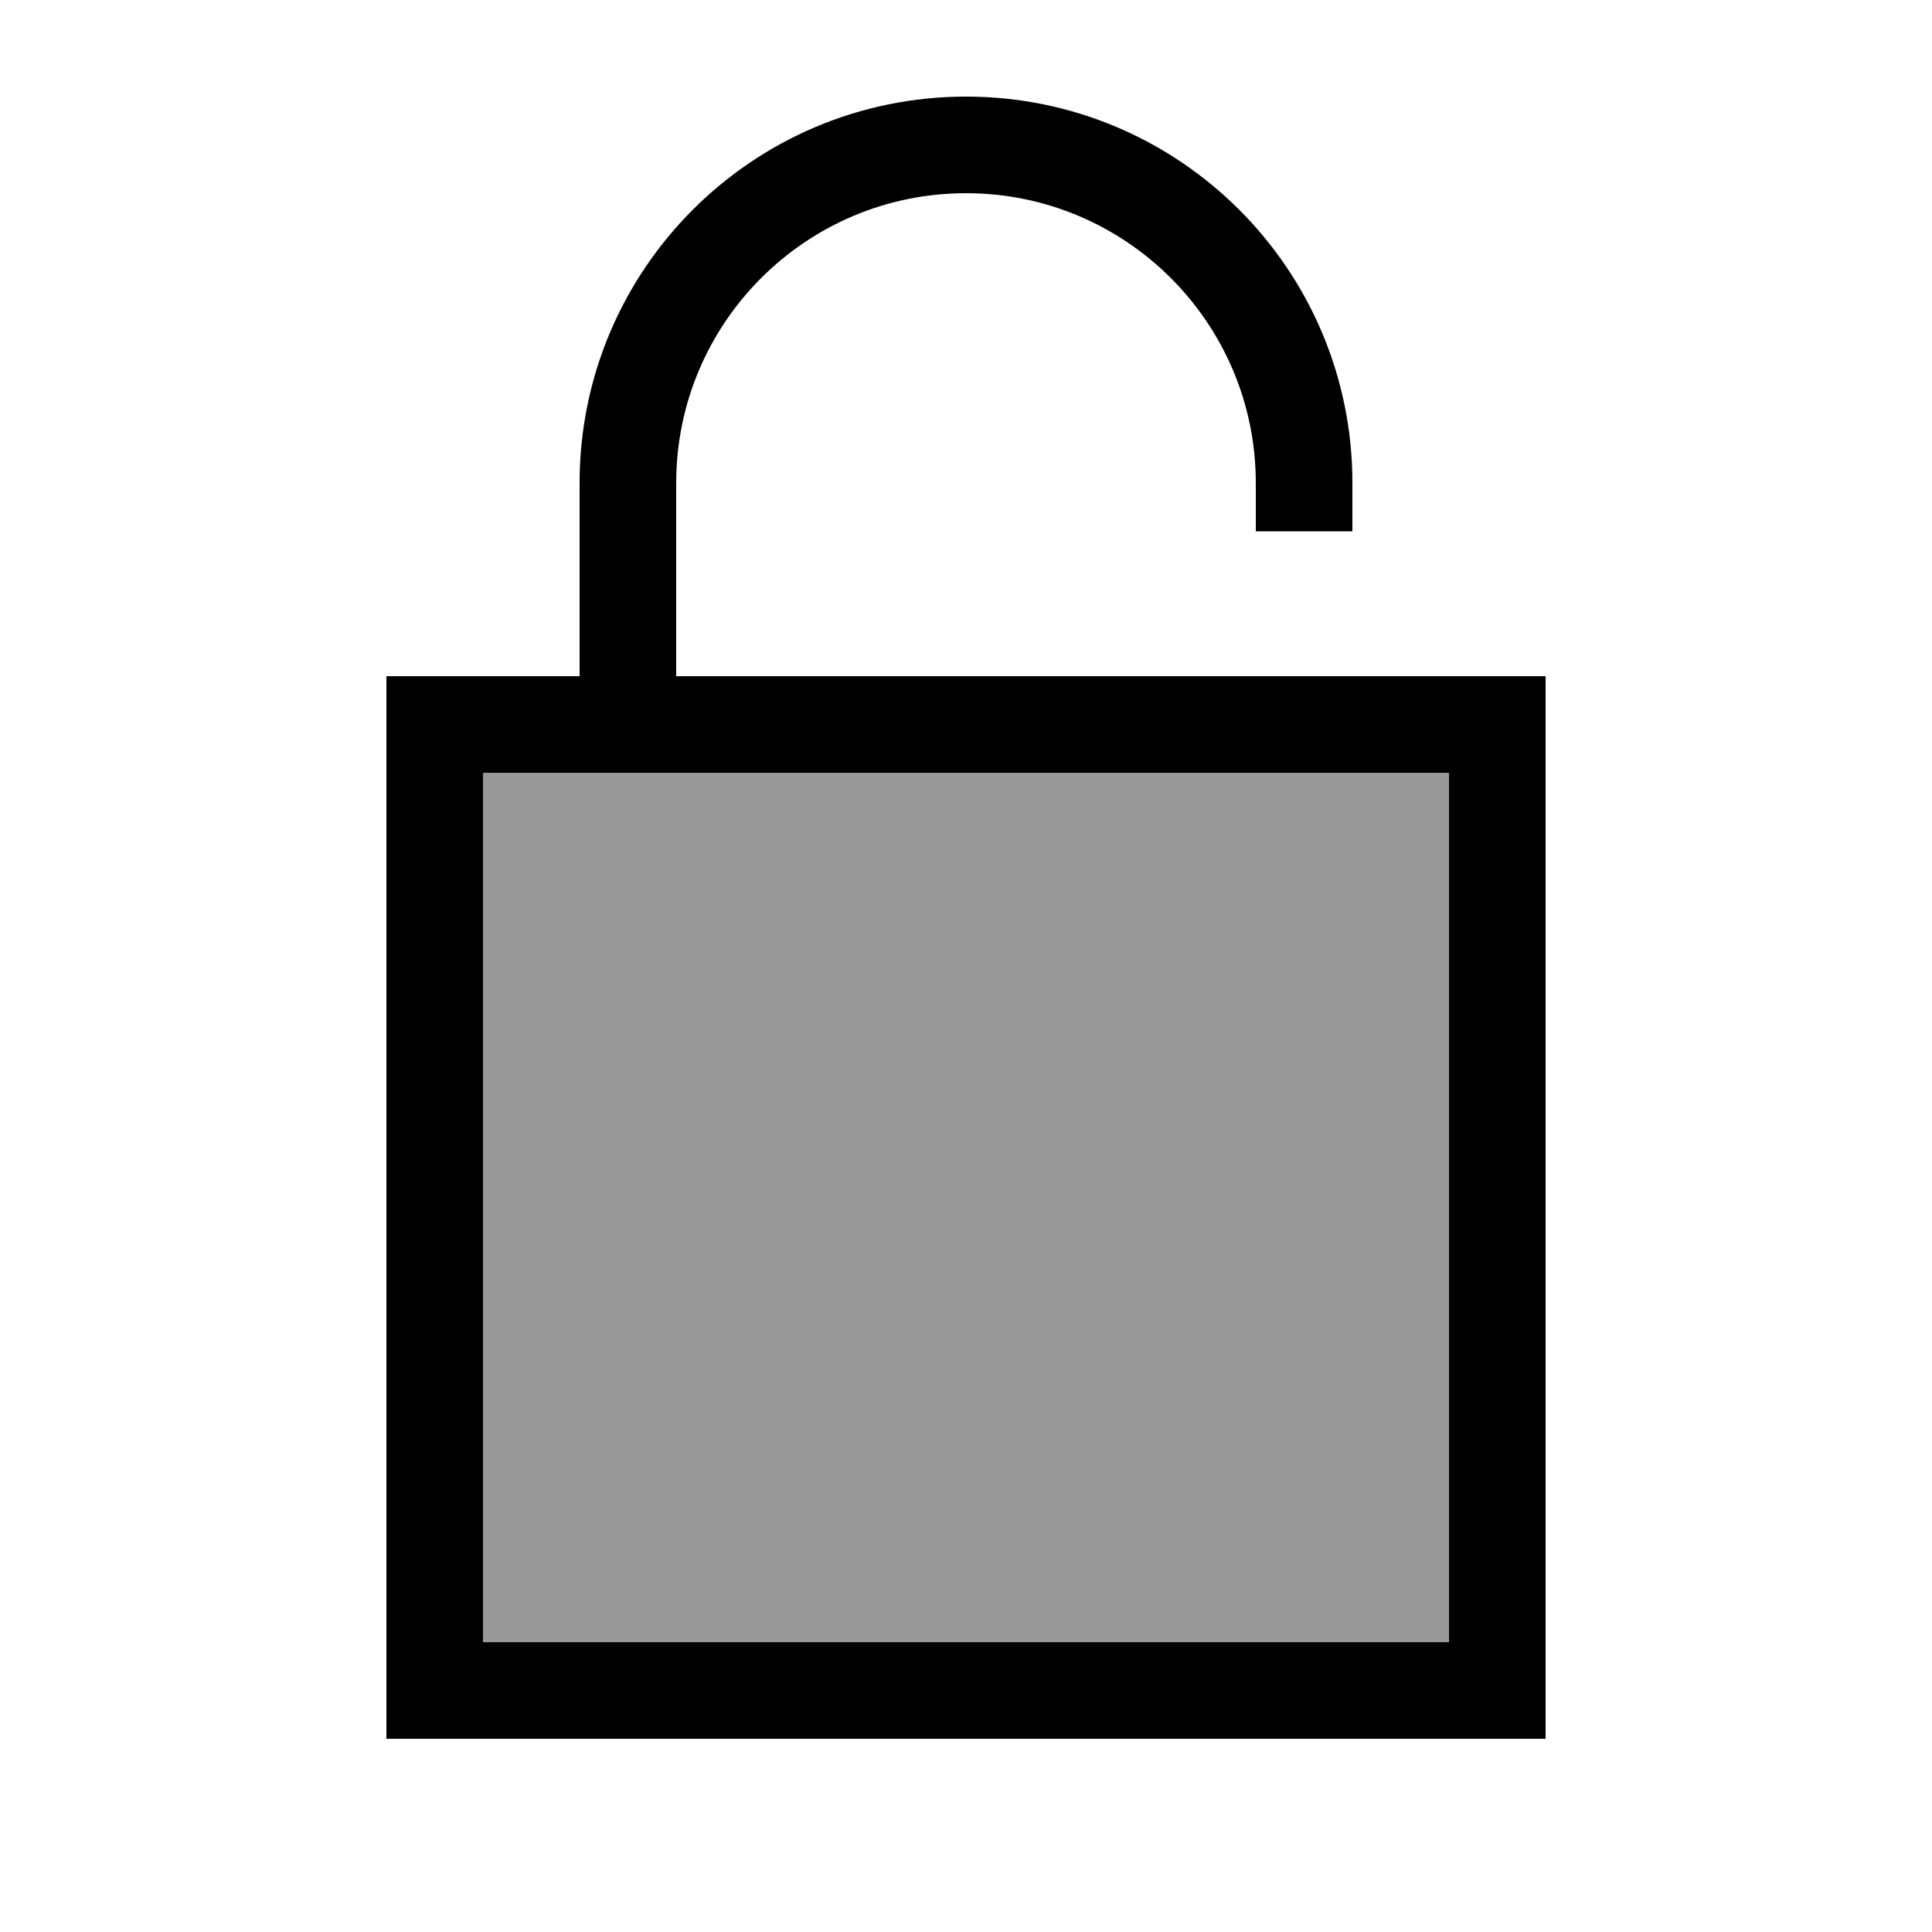
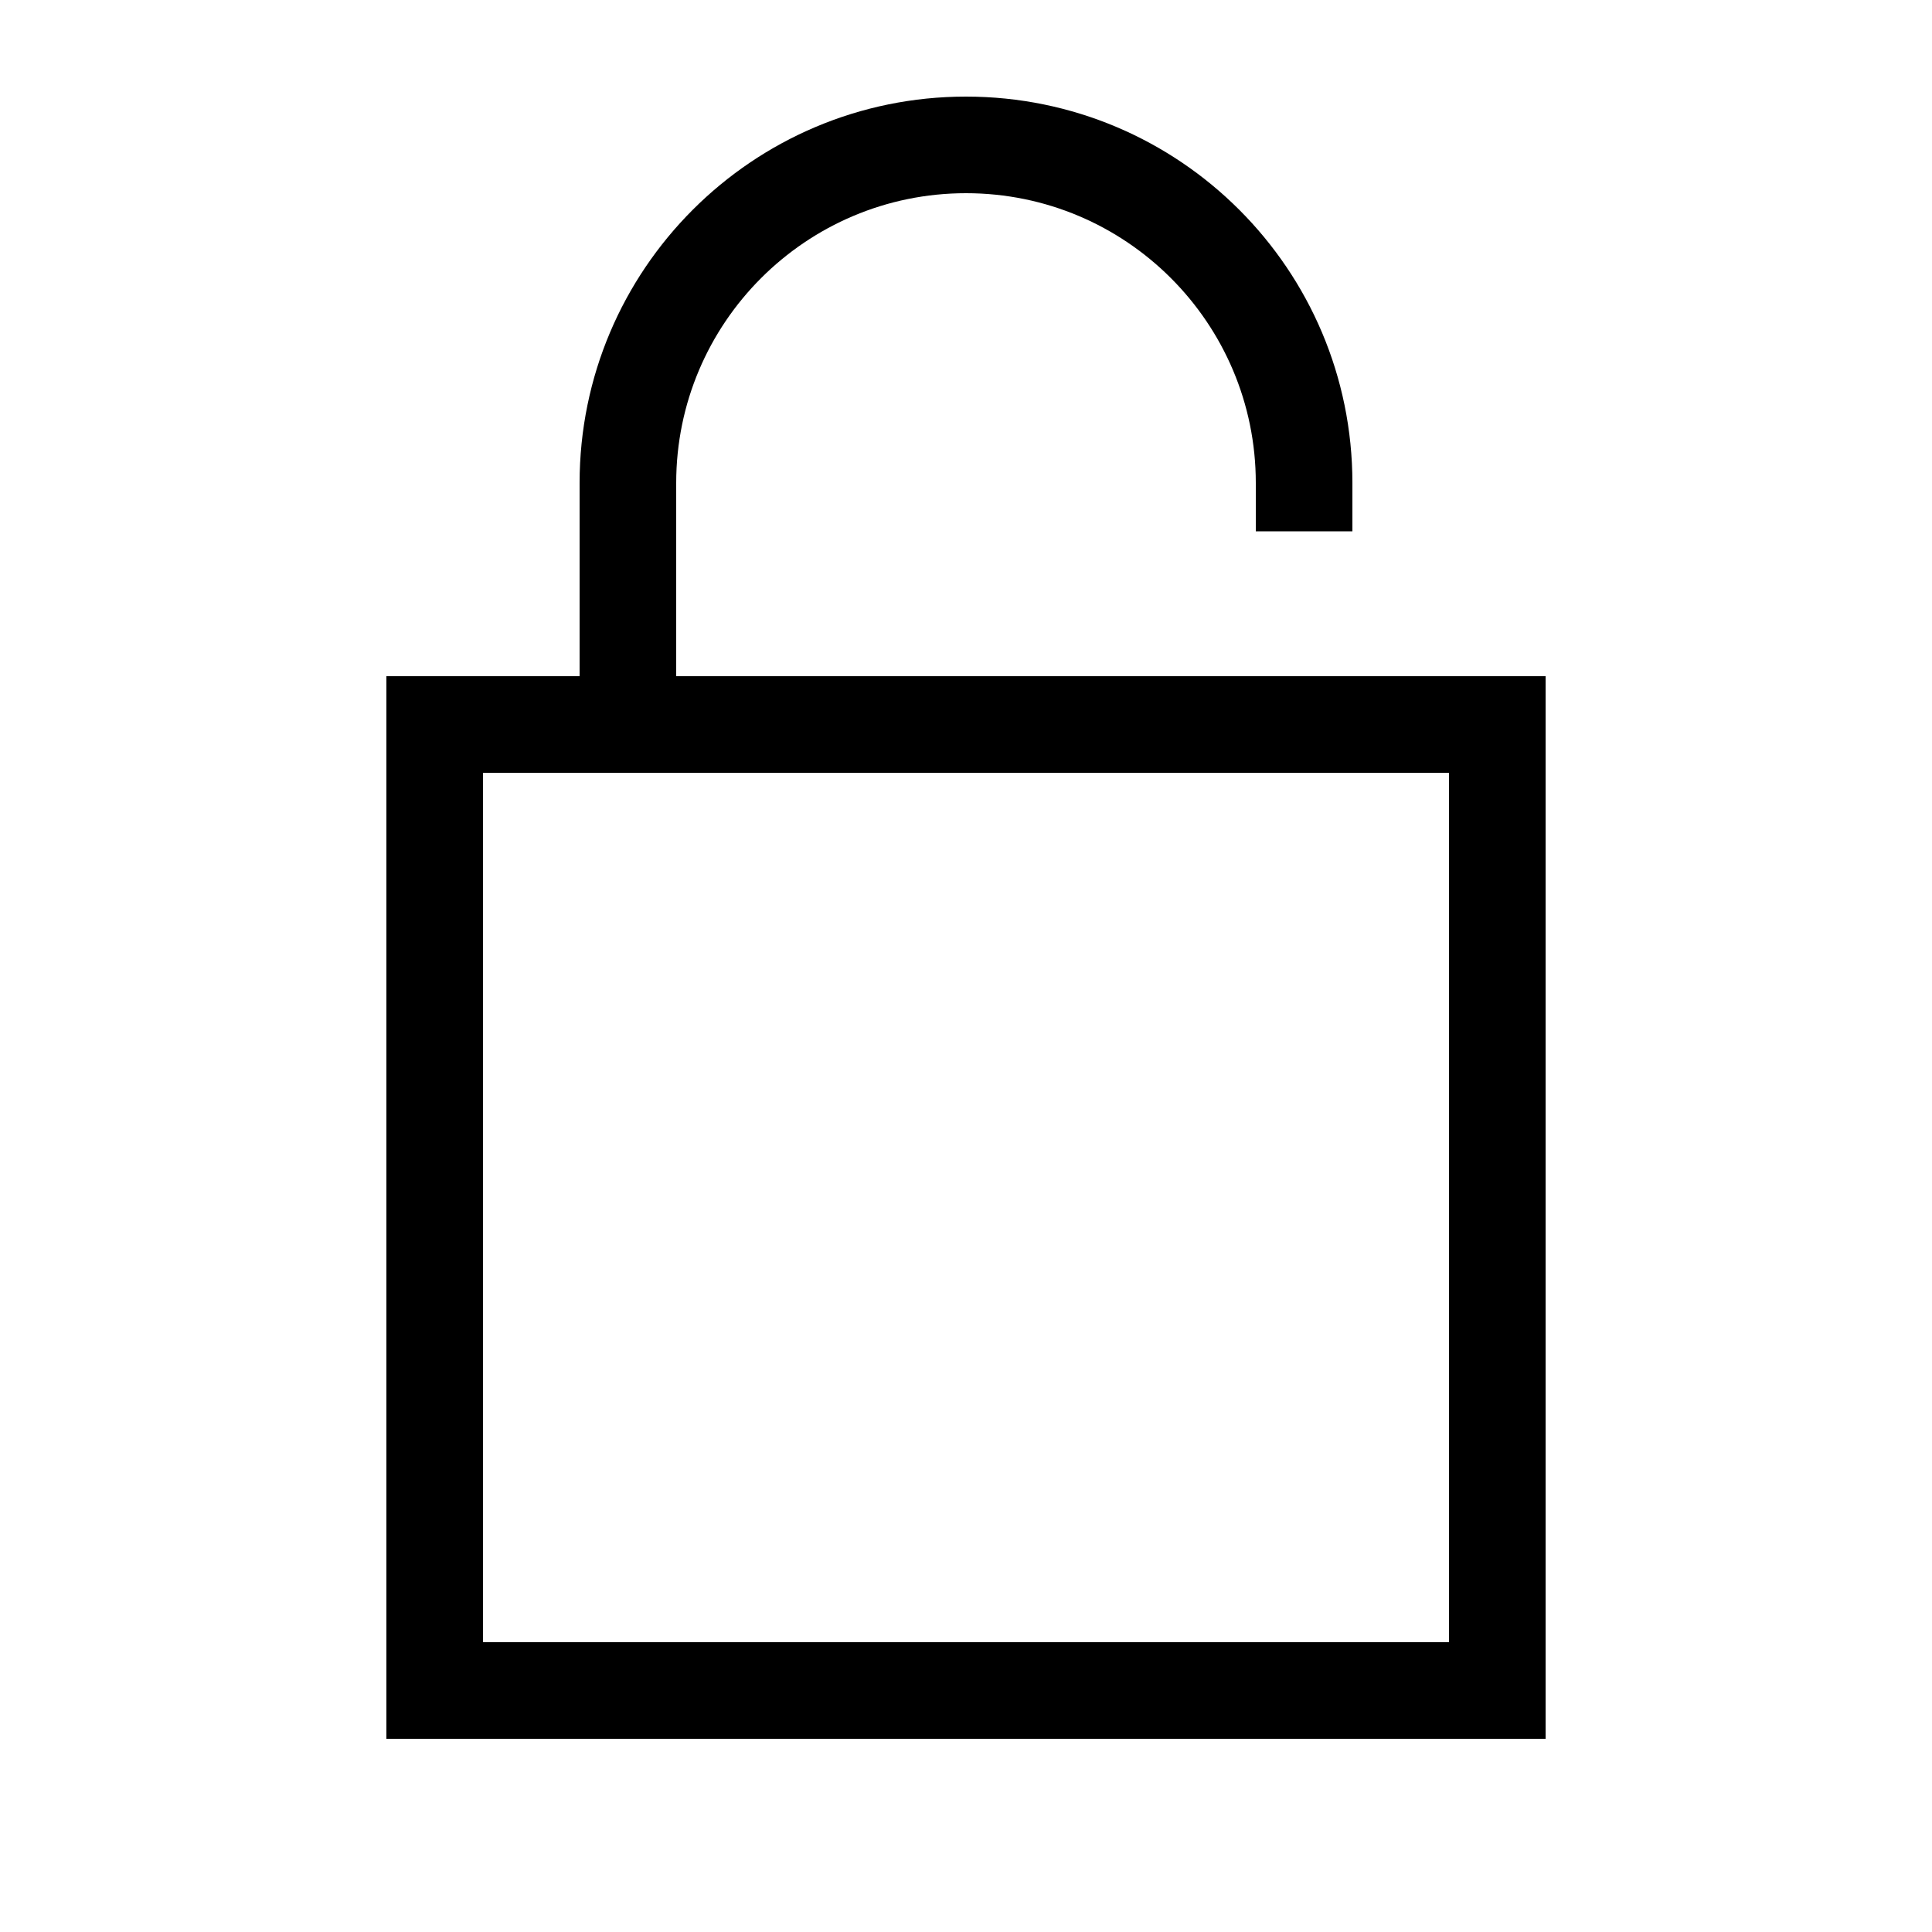
<svg xmlns="http://www.w3.org/2000/svg" viewBox="0 0 640 640">
-   <path opacity=".4" fill="currentColor" d="M160 256L160 544L480 544L480 256L160 256z" />
  <path fill="currentColor" d="M224 160C224 107 267 64 320 64C373 64 416 107 416 160L416 176L448 176L448 160C448 89.3 390.7 32 320 32C249.3 32 192 89.3 192 160L192 224L128 224L128 576L512 576L512 224L224 224L224 160zM160 544L160 256L480 256L480 544L160 544z" />
</svg>